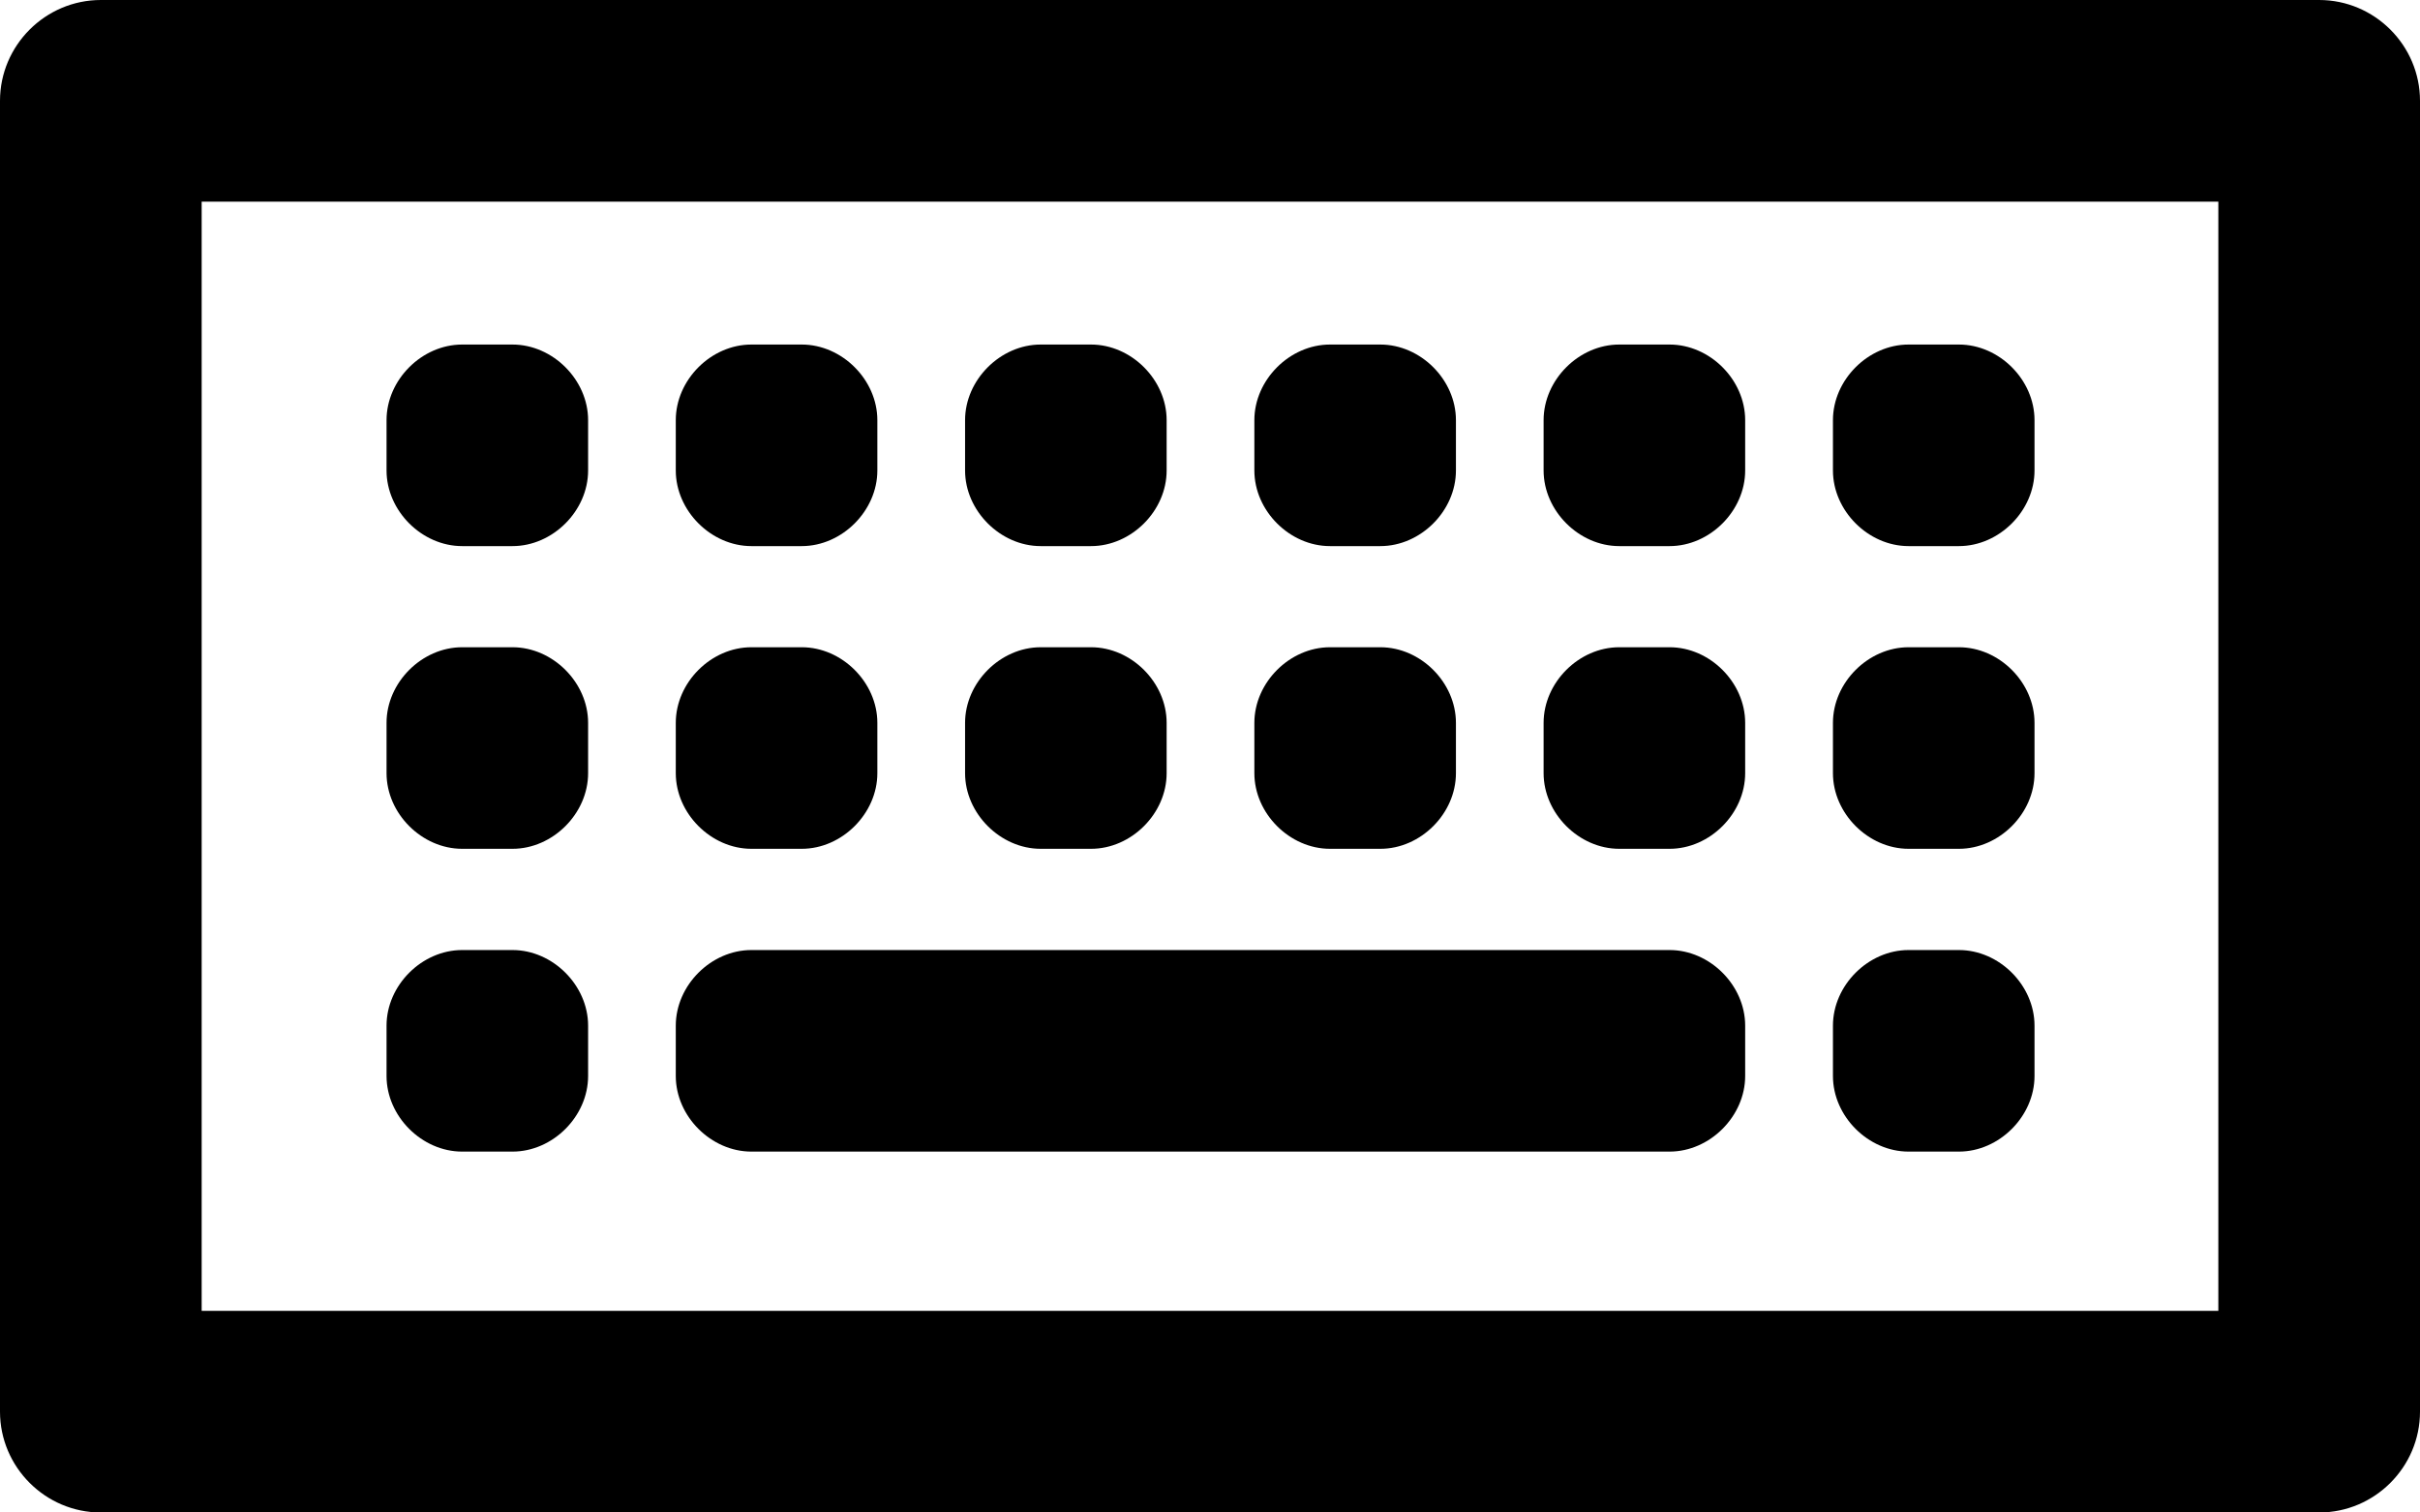
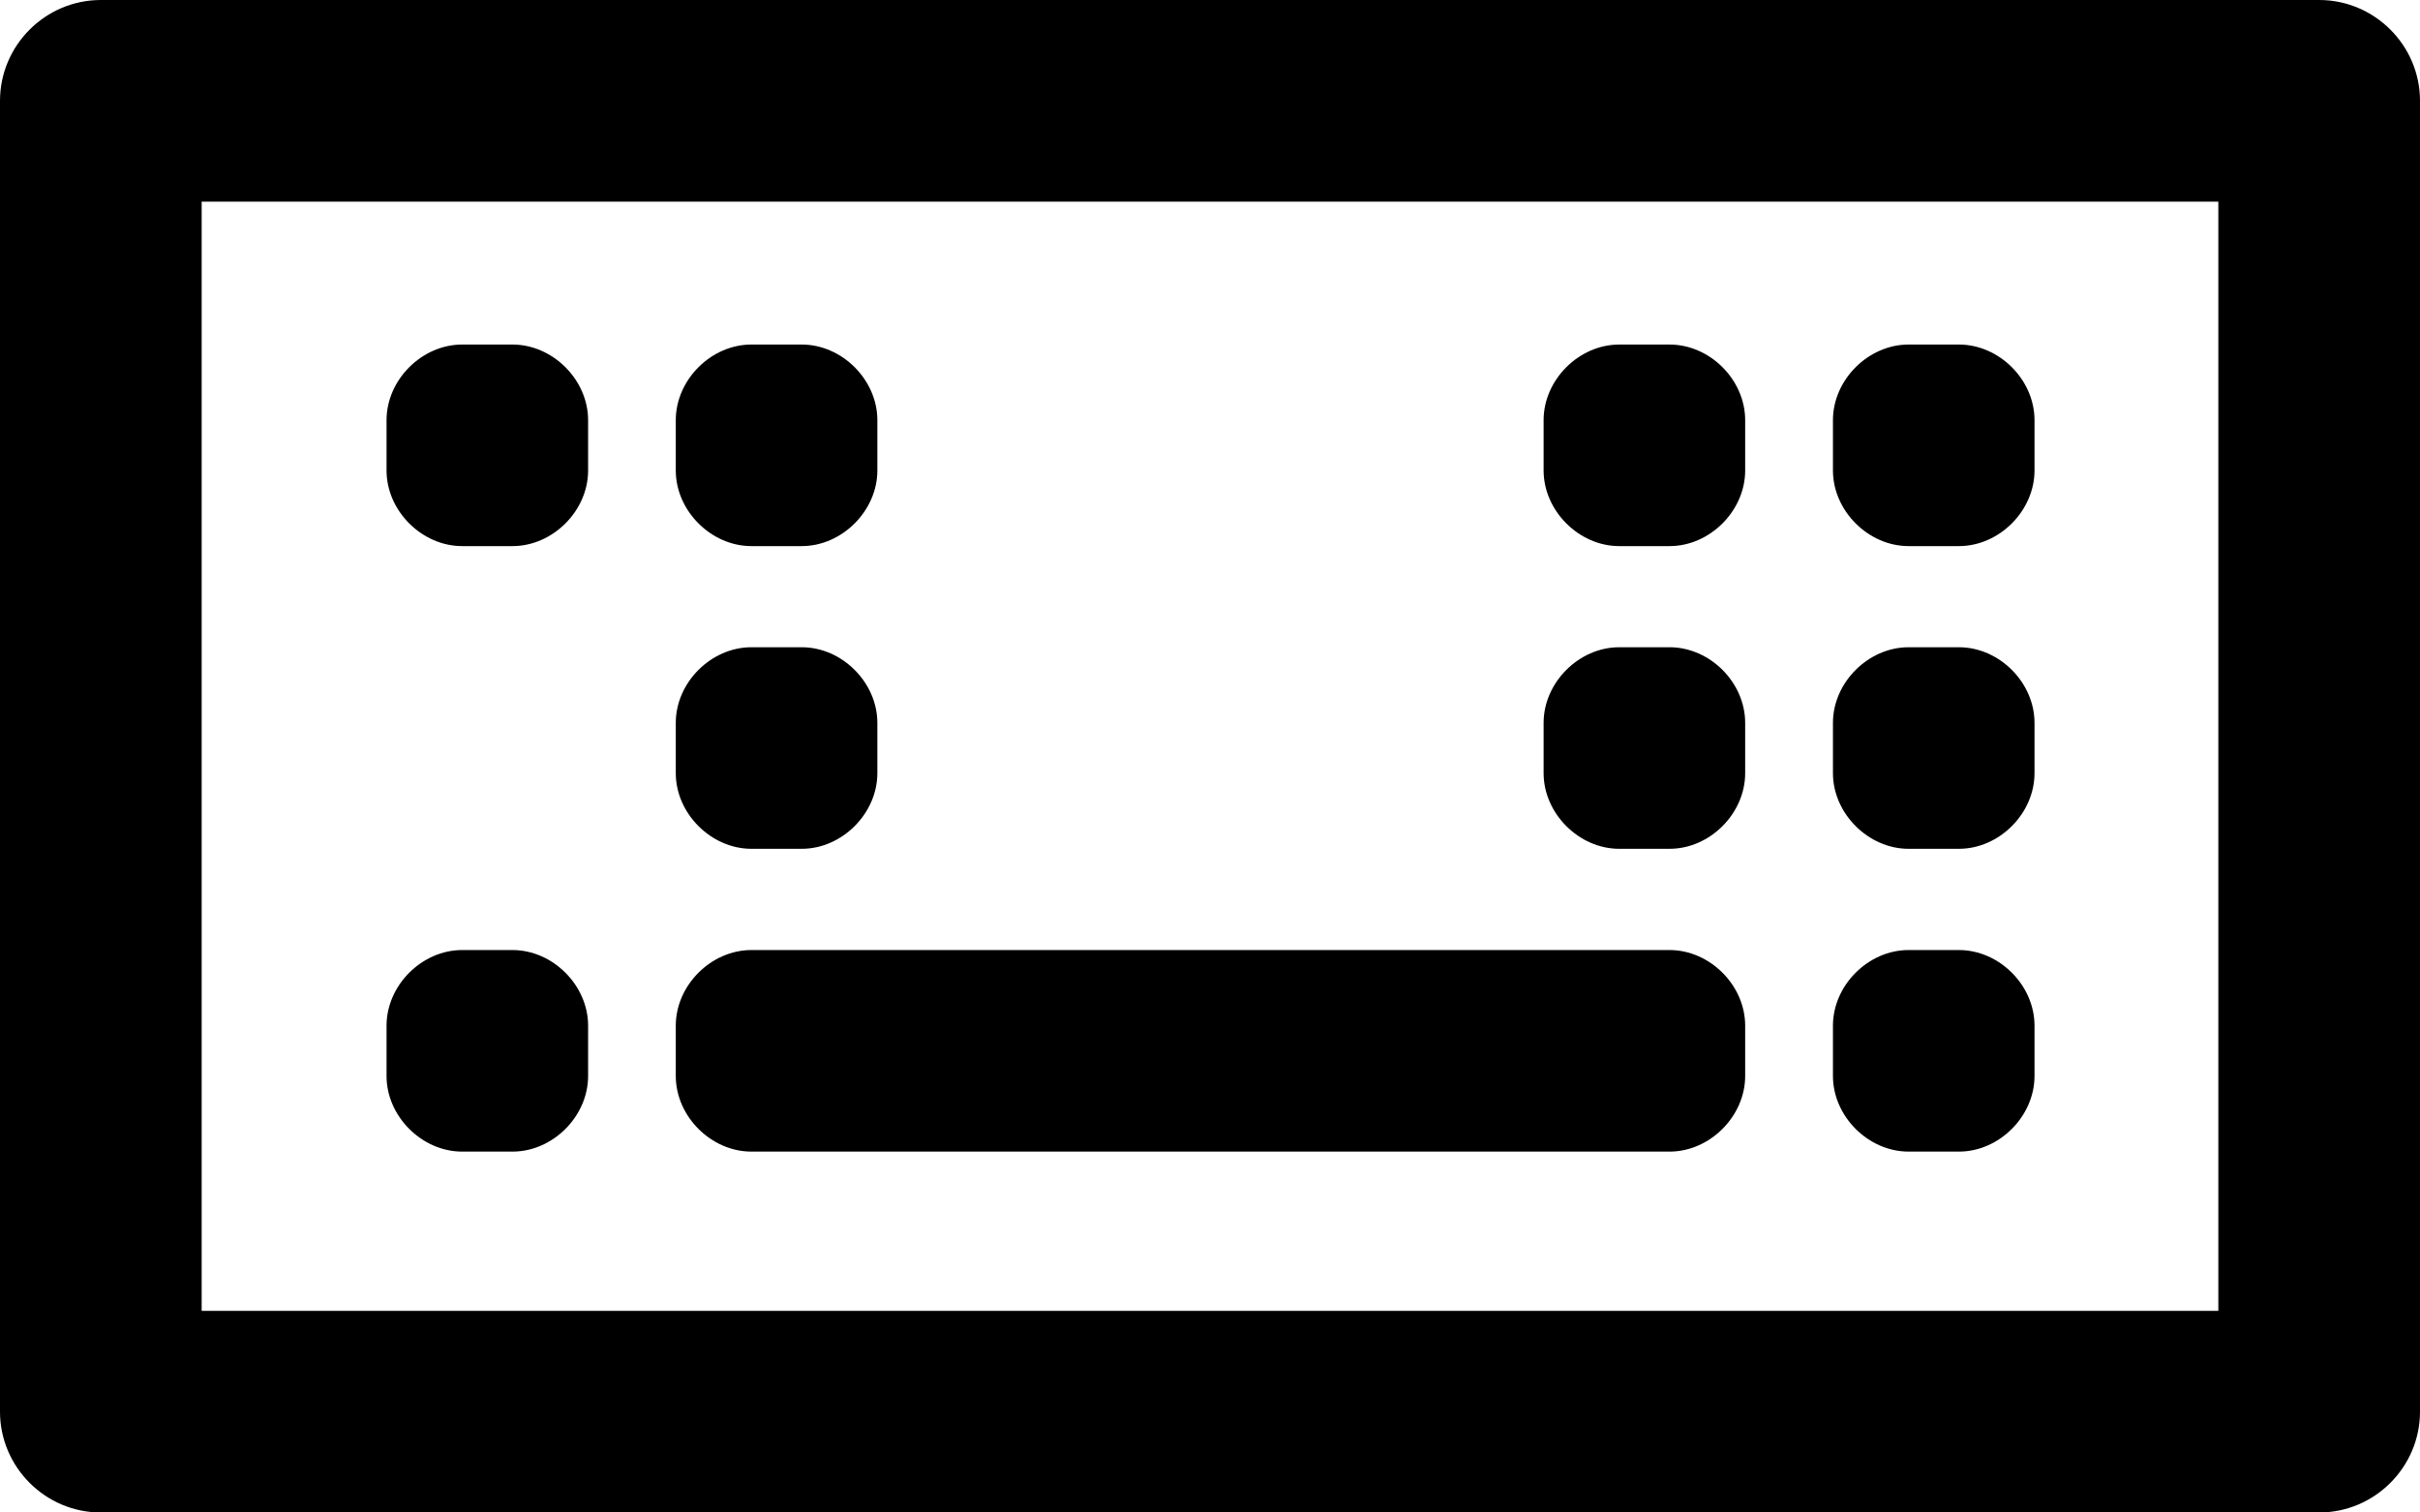
<svg xmlns="http://www.w3.org/2000/svg" id="Layer_1" data-name="Layer 1" viewBox="0 0 48 30">
  <path d="M46,30c1.1,0,2-.9,2-2V2c0-1.1-.9-2-2-2H2C.9,0,0,.9,0,2V28c0,1.1,.9,2,2,2H46ZM4,26V4H44V26H4Z" />
  <path d="M11.665,9.332c0,.8-.7,1.5-1.5,1.5h-.998c-.8,0-1.5-.7-1.5-1.5v-.998c0-.8,.7-1.5,1.5-1.5h.998c.8,0,1.5,.7,1.5,1.5v.998Z" />
  <path d="M17.402,8.334c0-.801-.7-1.5-1.5-1.5h-.998c-.8,0-1.5,.699-1.5,1.5v.998c0,.799,.7,1.5,1.5,1.5h.998c.8,0,1.5-.701,1.5-1.5v-.998Z" />
-   <path d="M28.878,9.332c0,.8-.698,1.5-1.5,1.5h-.998c-.799,0-1.5-.7-1.5-1.5v-.998c0-.8,.701-1.5,1.5-1.5h.998c.802,0,1.5,.7,1.5,1.5,0,0,0,.998,0,.998Z" />
-   <path d="M23.14,9.332c0,.8-.699,1.5-1.5,1.5h-.998c-.799,0-1.5-.7-1.5-1.5v-.998c0-.8,.701-1.5,1.5-1.5h.998c.801,0,1.5,.7,1.5,1.5v.998Z" />
  <path d="M40.354,8.334c0-.801-.699-1.5-1.5-1.5h-.998c-.799,0-1.5,.699-1.5,1.5v.998c0,.799,.701,1.5,1.5,1.5h.998c.801,0,1.5-.701,1.5-1.5v-.998Z" />
  <path d="M34.615,8.334c0-.801-.699-1.5-1.5-1.5h-.998c-.799,0-1.5,.699-1.5,1.5v.998c0,.799,.701,1.5,1.5,1.5h.998c.801,0,1.5-.701,1.5-1.5v-.998Z" />
-   <path d="M11.665,15.336c0,.8-.7,1.5-1.5,1.5h-.998c-.8,0-1.5-.7-1.5-1.5v-.998c0-.8,.7-1.5,1.5-1.5h.998c.8,0,1.5,.7,1.5,1.5v.998Z" />
  <path d="M17.402,14.338c0-.801-.7-1.5-1.5-1.5h-.998c-.8,0-1.5,.699-1.5,1.5v.998c0,.799,.7,1.5,1.5,1.5h.998c.8,0,1.5-.701,1.5-1.5v-.998Z" />
-   <path d="M28.878,15.336c0,.8-.698,1.5-1.5,1.5h-.998c-.799,0-1.5-.7-1.5-1.5v-.998c0-.8,.701-1.5,1.5-1.5h.998c.802,0,1.5,.7,1.5,1.5,0,0,0,.998,0,.998Z" />
-   <path d="M23.14,15.336c0,.8-.699,1.5-1.5,1.5h-.998c-.799,0-1.5-.7-1.5-1.5v-.998c0-.8,.701-1.5,1.5-1.5h.998c.801,0,1.5,.7,1.5,1.5v.998Z" />
  <path d="M40.354,14.338c0-.801-.699-1.5-1.5-1.5h-.998c-.799,0-1.5,.699-1.5,1.5v.998c0,.799,.701,1.5,1.5,1.5h.998c.801,0,1.5-.701,1.5-1.5v-.998Z" />
  <path d="M34.615,14.338c0-.801-.699-1.5-1.5-1.5h-.998c-.799,0-1.5,.699-1.5,1.5v.998c0,.799,.701,1.5,1.5,1.5h.998c.801,0,1.5-.701,1.5-1.5v-.998Z" />
  <path d="M11.665,21.342c0,.801-.7,1.5-1.5,1.5h-.998c-.8,0-1.5-.7-1.5-1.5v-.998c0-.8,.7-1.5,1.5-1.5h.998c.8,0,1.5,.7,1.5,1.5v.998Z" />
  <path d="M34.615,20.344c0-.801-.7-1.5-1.5-1.5H14.904c-.8,0-1.5,.699-1.5,1.5v.998c0,.8,.7,1.5,1.5,1.5h18.211c.8,0,1.5-.701,1.5-1.5,0,0,0-.998,0-.998Z" />
  <path d="M40.354,20.344c0-.801-.699-1.5-1.5-1.5h-.998c-.799,0-1.5,.699-1.5,1.5v.998c0,.8,.701,1.5,1.5,1.5h.998c.801,0,1.5-.701,1.5-1.5v-.998Z" />
</svg>